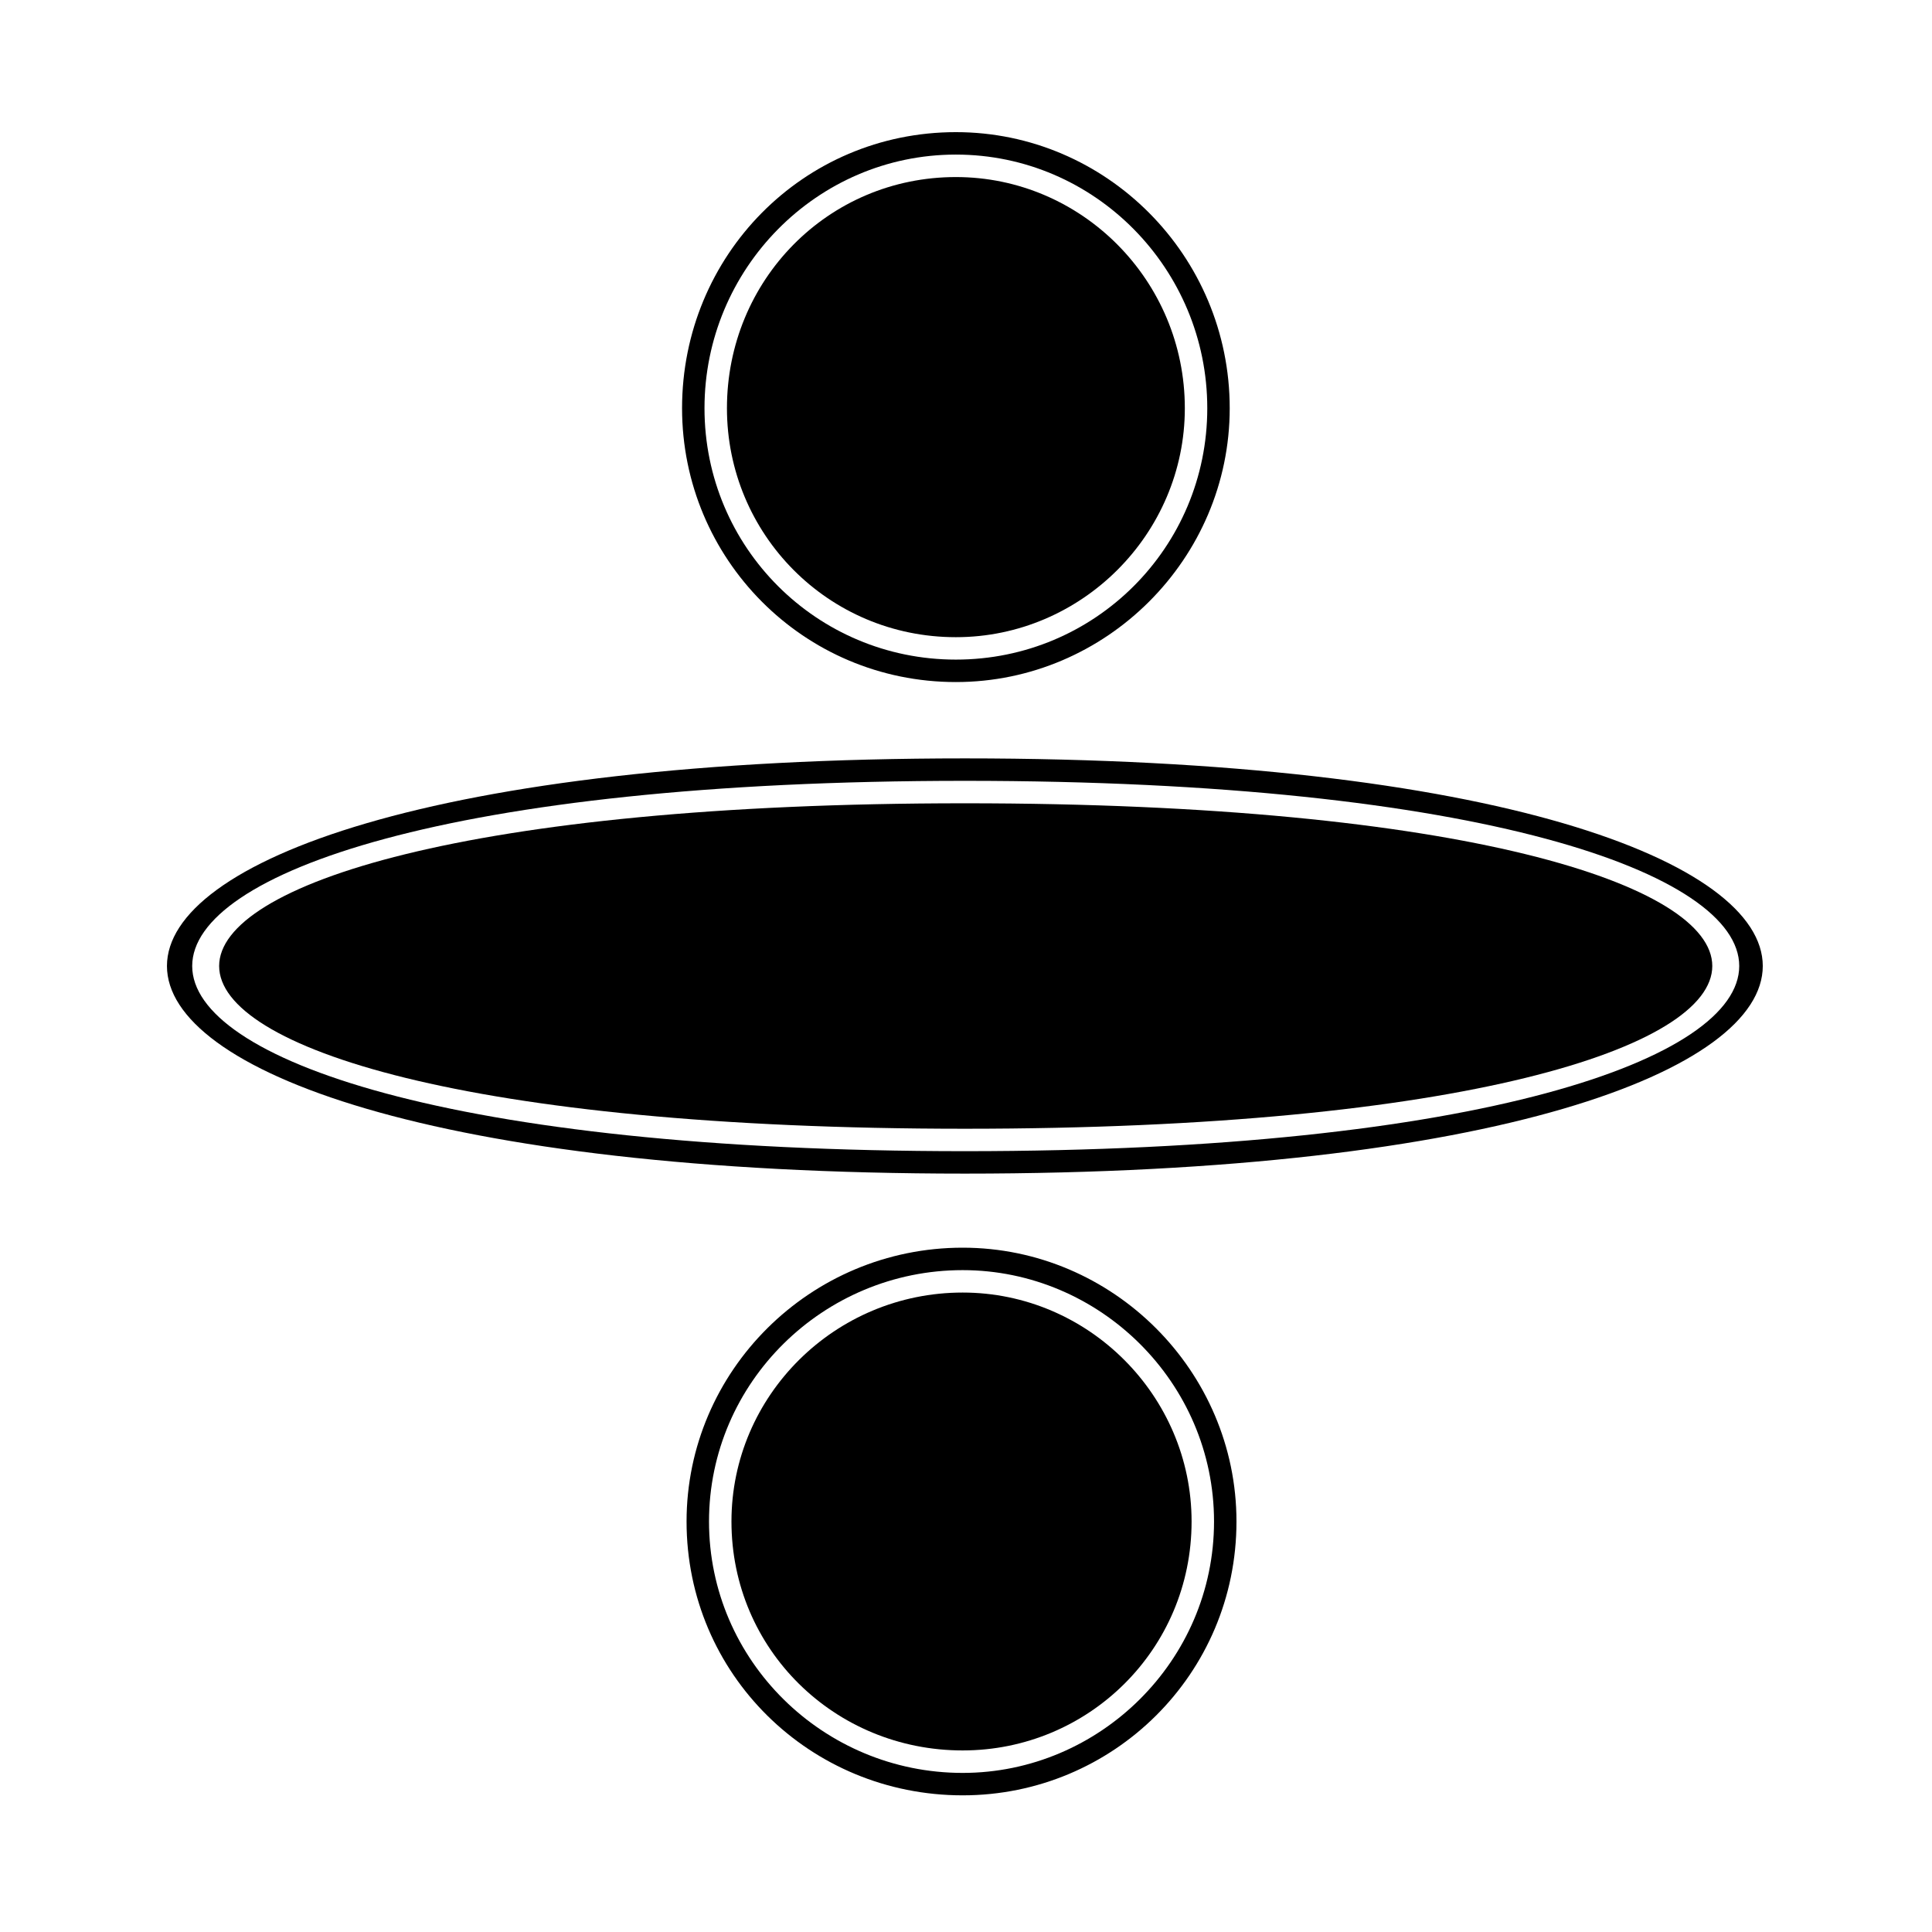
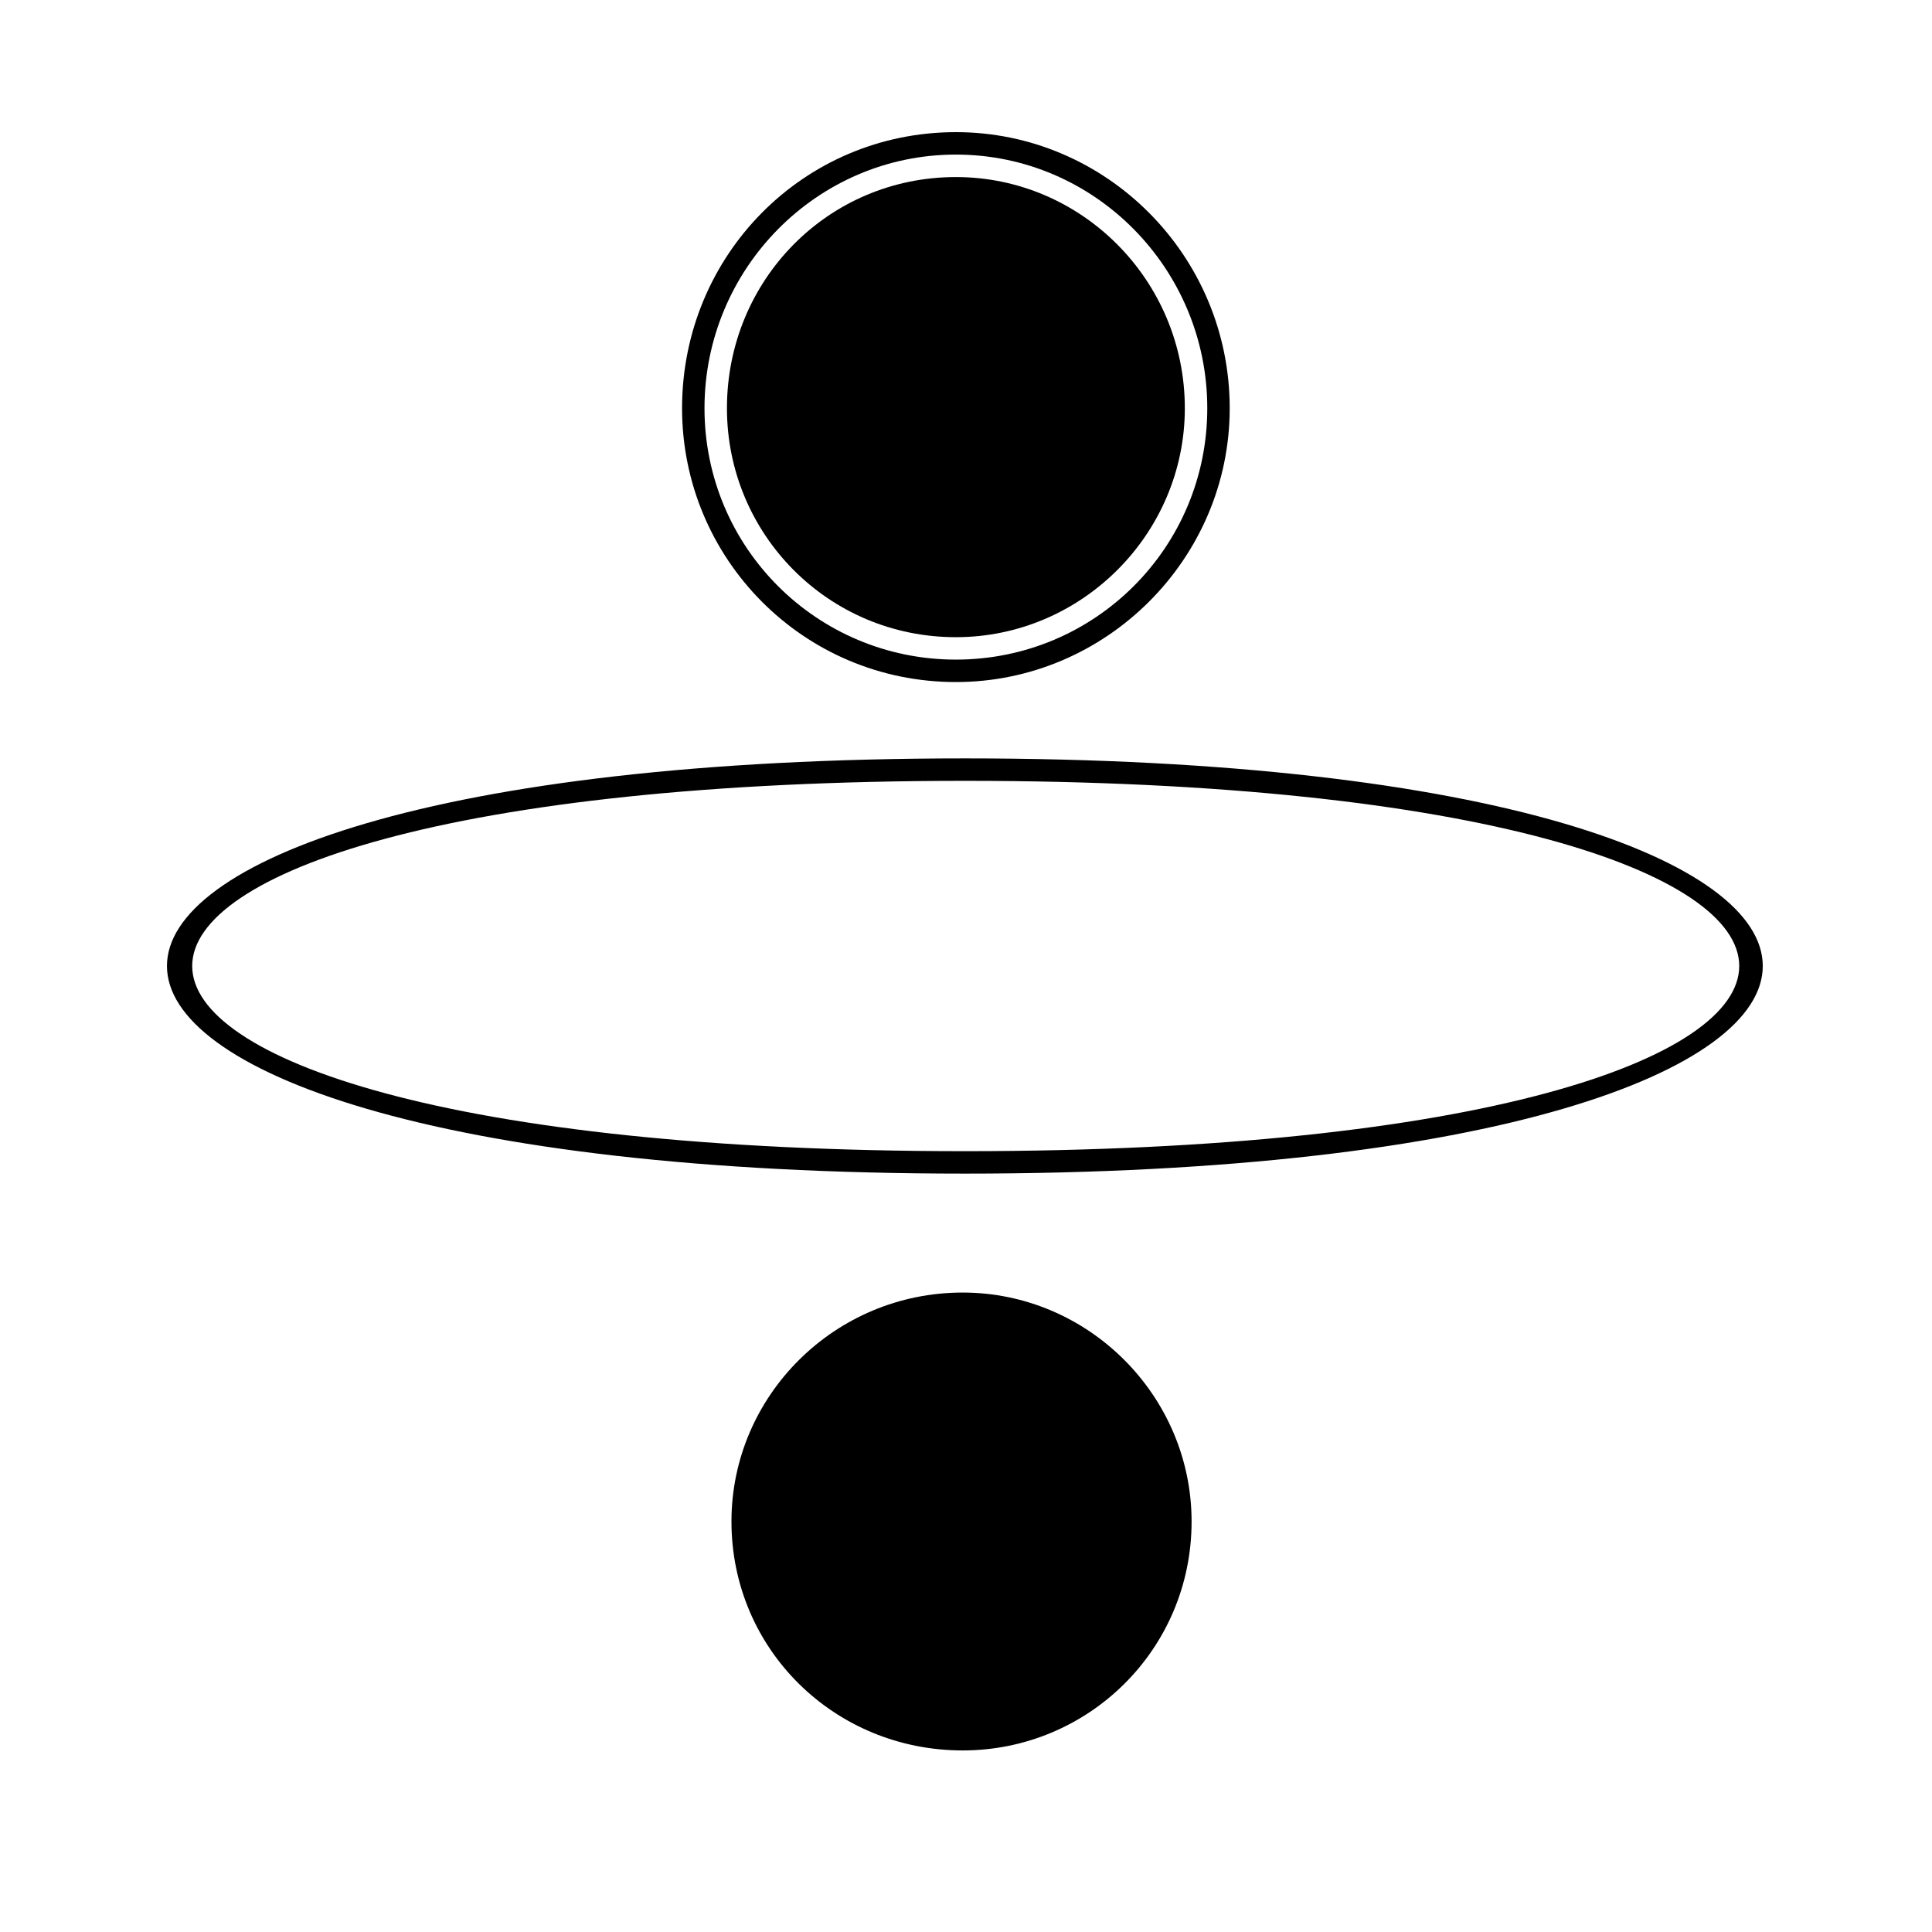
<svg xmlns="http://www.w3.org/2000/svg" fill="#000000" width="800px" height="800px" version="1.1" viewBox="144 144 512 512">
  <g>
    <path d="m399.11 486.54c33.309 0 60.672 27.363 60.672 60.672 0 33.906-27.363 60.672-60.672 60.672-33.906 0-61.266-26.766-61.266-60.672 0-33.309 27.363-60.672 61.266-60.672z" />
-     <path d="m399.11 474.65c39.852 0 72.566 32.715 72.566 72.566 0 40.449-32.715 72.566-72.566 72.566-40.449 0-73.164-32.121-73.164-72.566 0-39.852 32.715-72.566 73.164-72.566zm0 5.949c-36.879 0-67.215 29.742-67.215 66.621s30.336 66.621 67.215 66.621c36.285 0 66.621-29.742 66.621-66.621s-30.336-66.621-66.621-66.621z" />
    <path d="m397.32 324.75c-40.449 0-72.566-32.715-72.566-72.566 0-40.449 32.121-73.164 72.566-73.164 39.852 0 72.566 32.715 72.566 73.164 0 39.852-32.715 72.566-72.566 72.566zm0-5.949c36.879 0 66.621-29.742 66.621-66.621s-29.742-67.215-66.621-67.215c-36.879 0-66.621 30.336-66.621 67.215s29.742 66.621 66.621 66.621z" />
    <path d="m397.32 312.86c-33.906 0-60.672-27.363-60.672-60.672 0-33.906 26.766-61.266 60.672-61.266 33.309 0 60.672 27.363 60.672 61.266 0 33.309-27.363 60.672-60.672 60.672z" />
-     <path d="m399.7 356.88c264.1 0 264.1 86.25 0 86.25-263.5 0-263.5-86.25 0-86.25z" />
    <path d="m399.7 344.98c281.94 0 281.94 110.04 0 110.04-281.94 0-281.94-110.04 0-110.04zm0 5.949c-273.02 0-273.02 98.145 0 98.145 273.62 0 273.62-98.145 0-98.145z" />
  </g>
</svg>